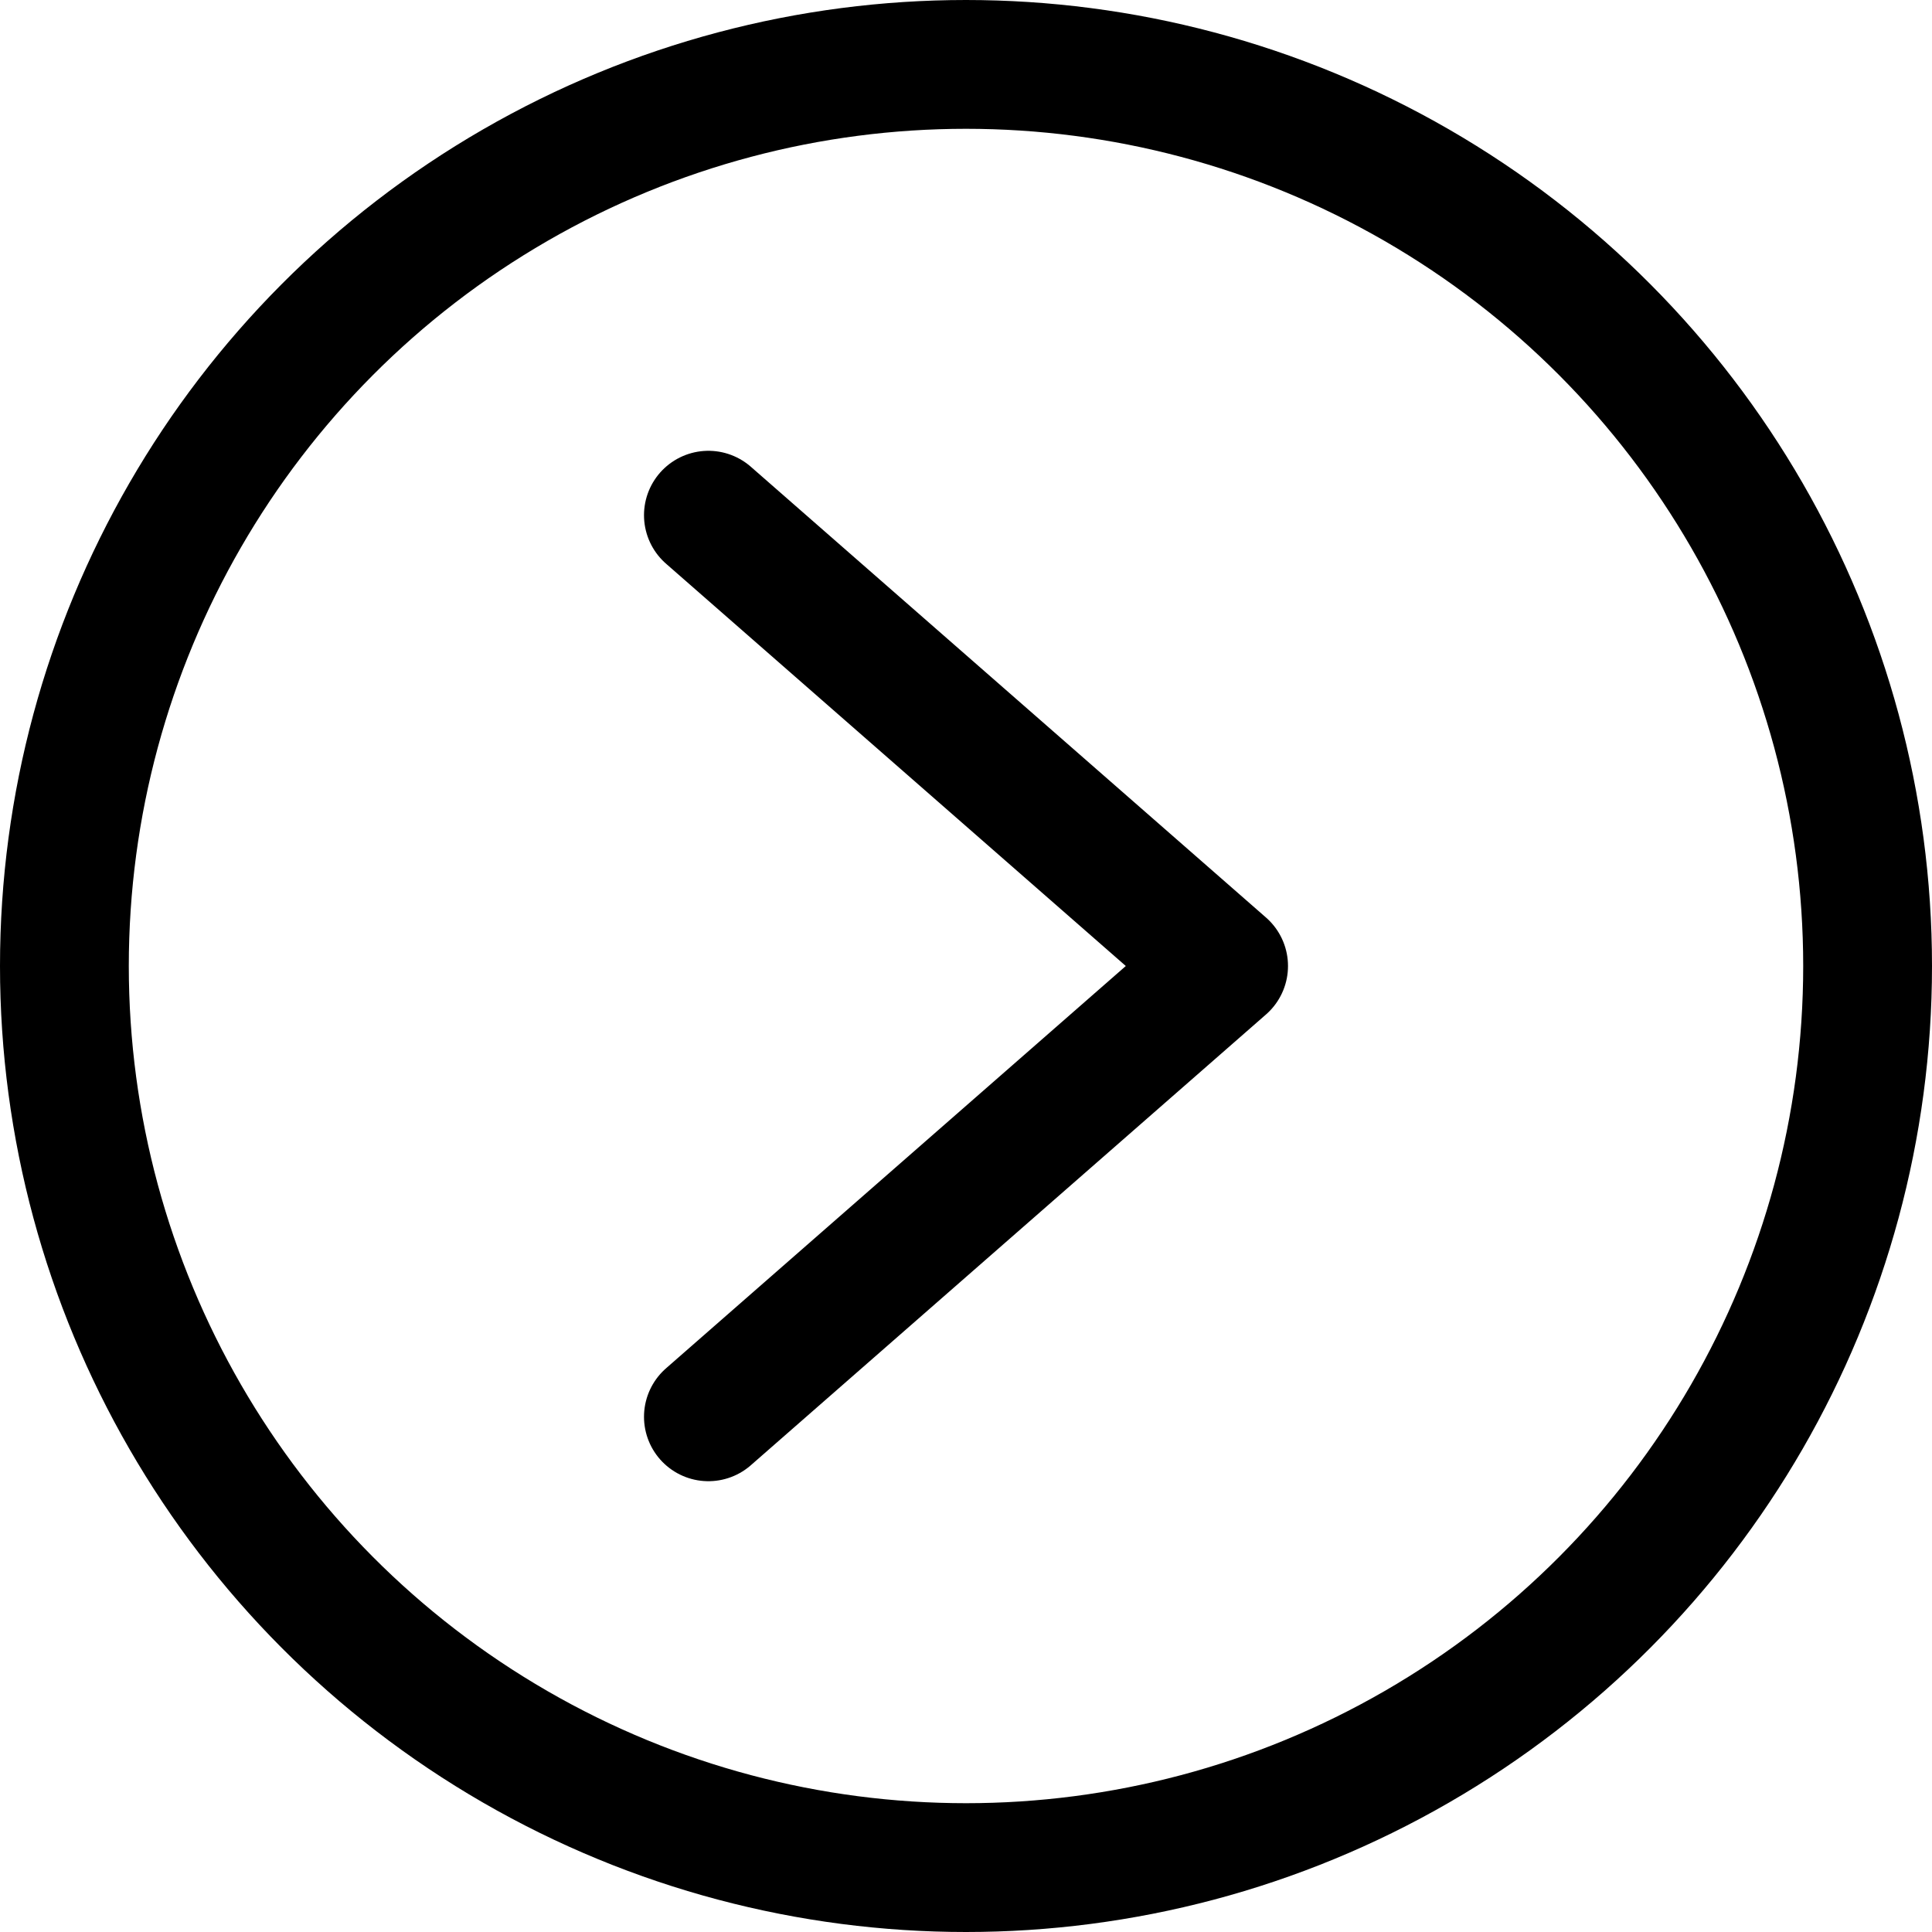
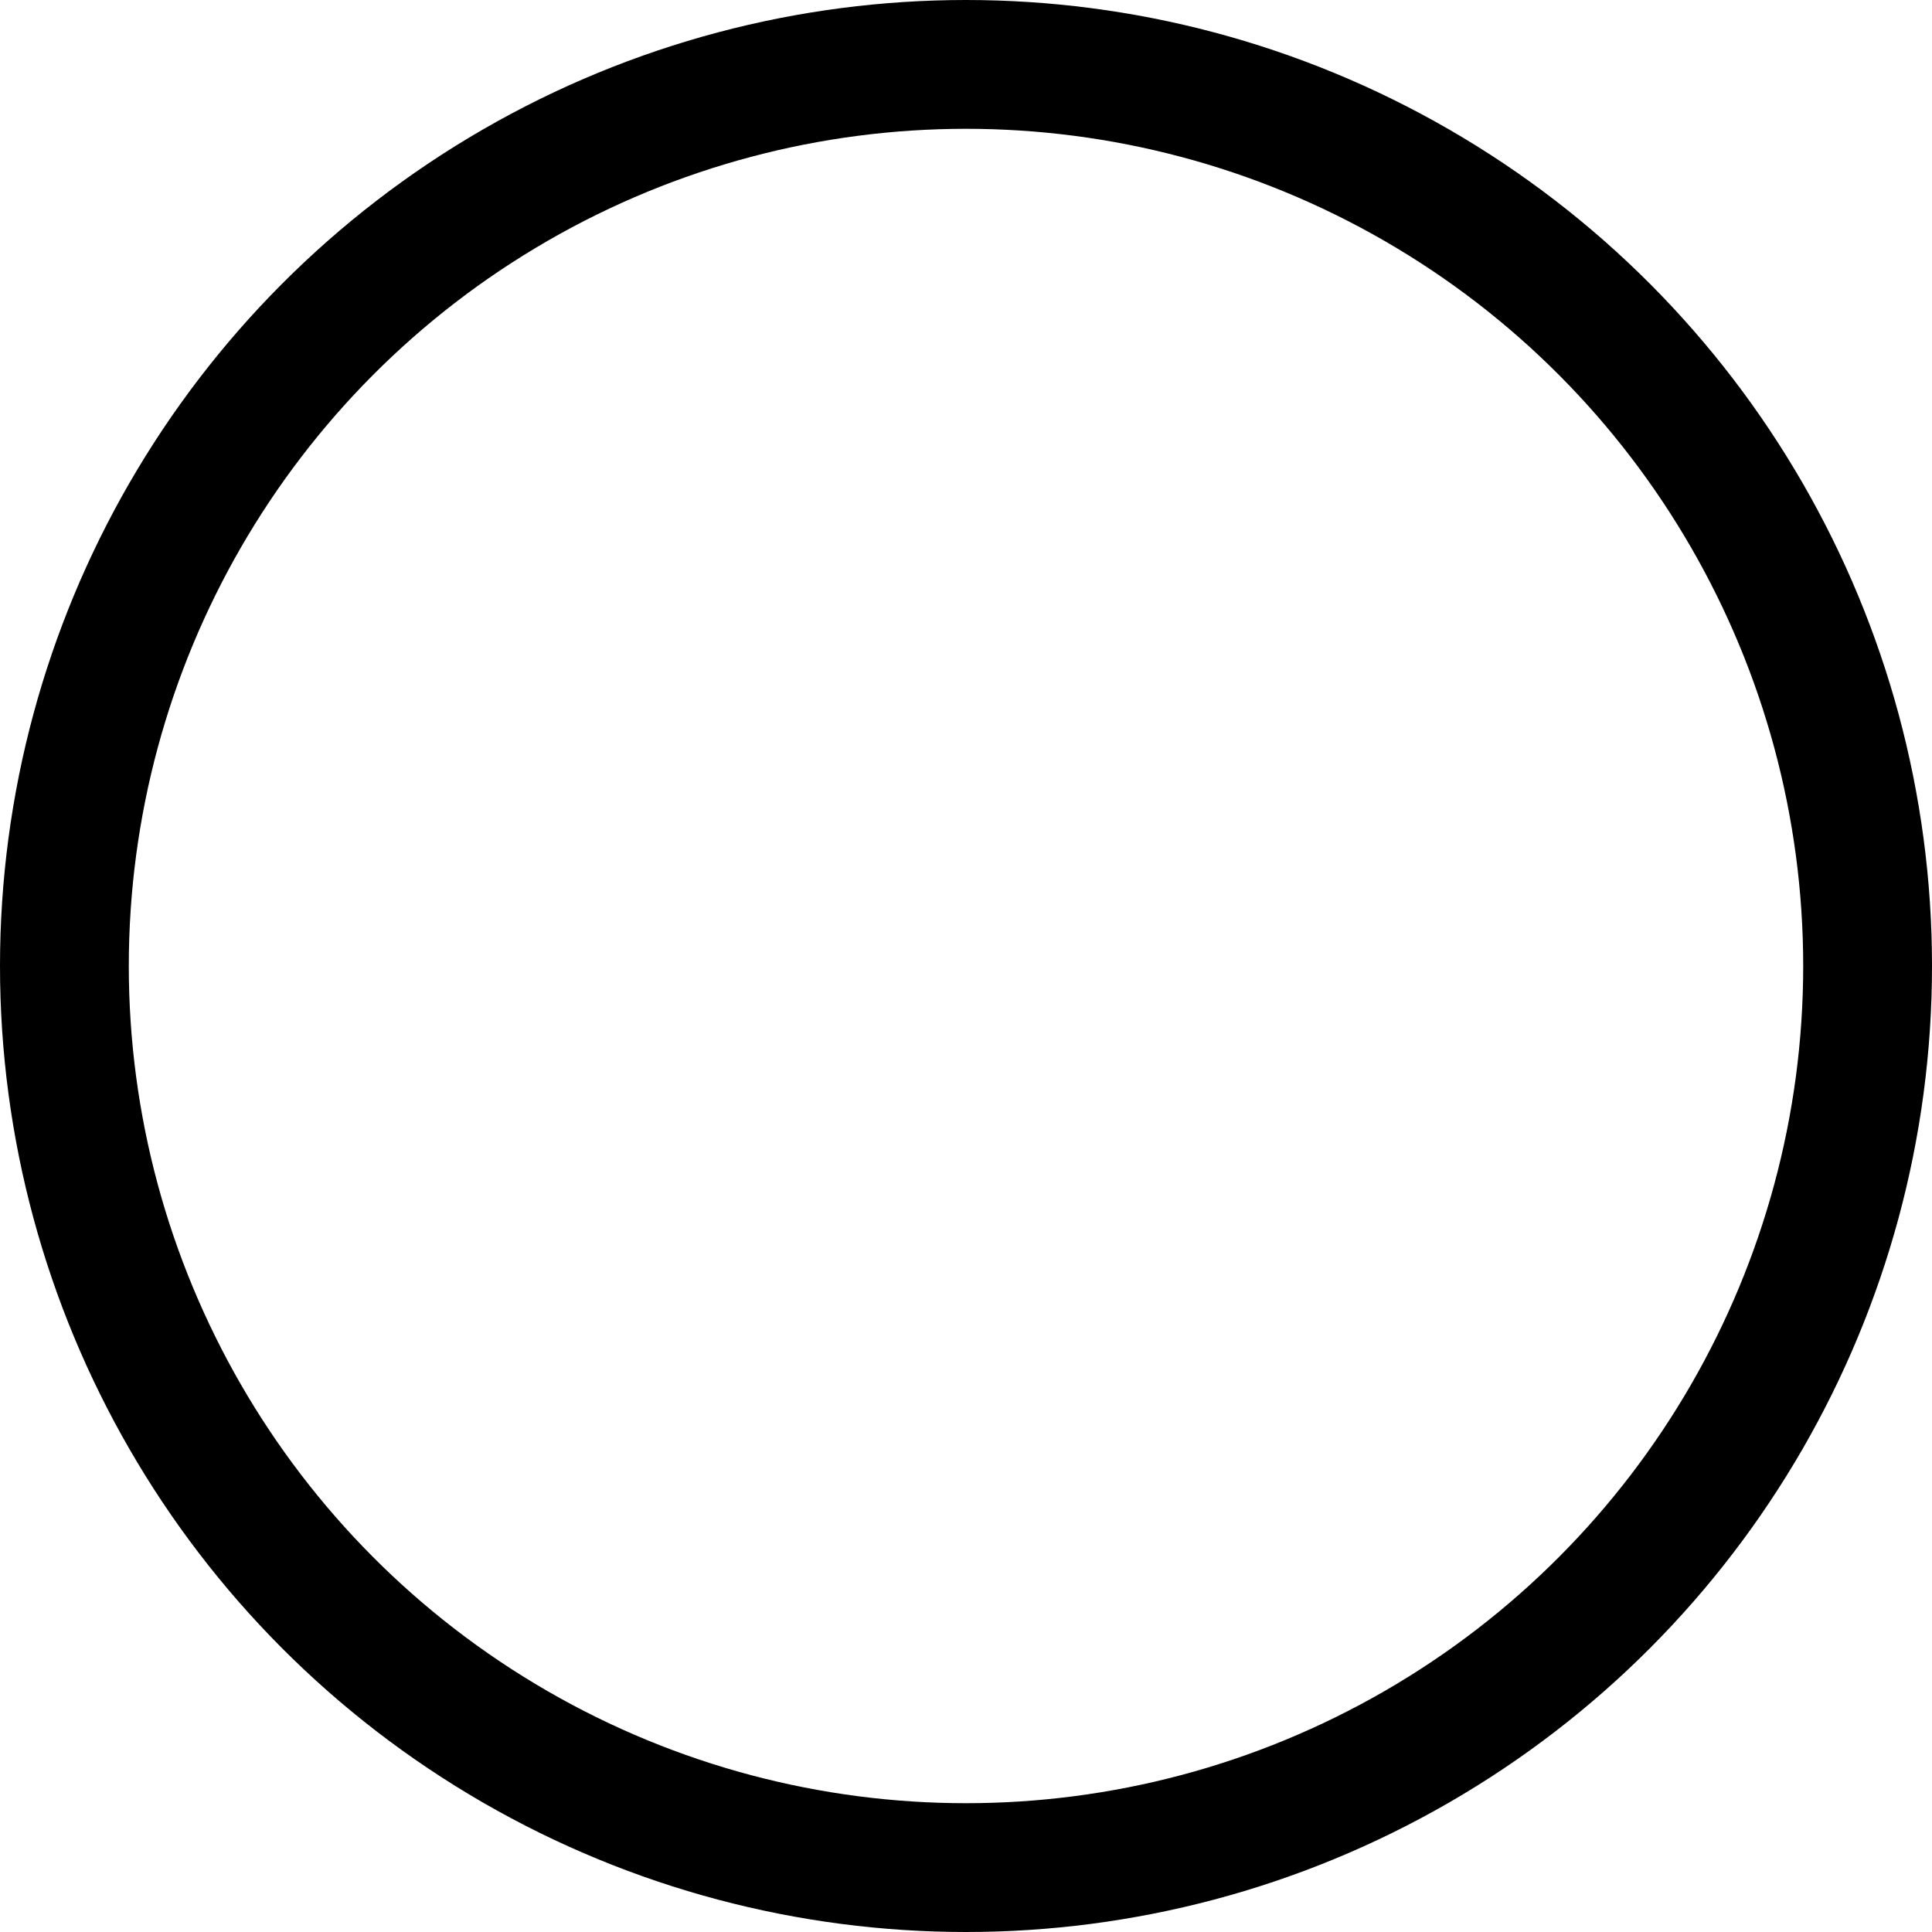
<svg xmlns="http://www.w3.org/2000/svg" viewBox="0 0 15 15">
  <g id="レイヤー_2" data-name="レイヤー 2">
    <g id="レイヤー_2-2" data-name="レイヤー 2">
-       <polyline points="5.5 4 9.5 7.5 5.5 11" fill="none" stroke="#000" stroke-linecap="round" stroke-linejoin="round" />
      <circle cx="7.5" cy="7.5" r="7" fill="none" stroke="#000" stroke-linecap="round" stroke-linejoin="round" />
    </g>
  </g>
</svg>